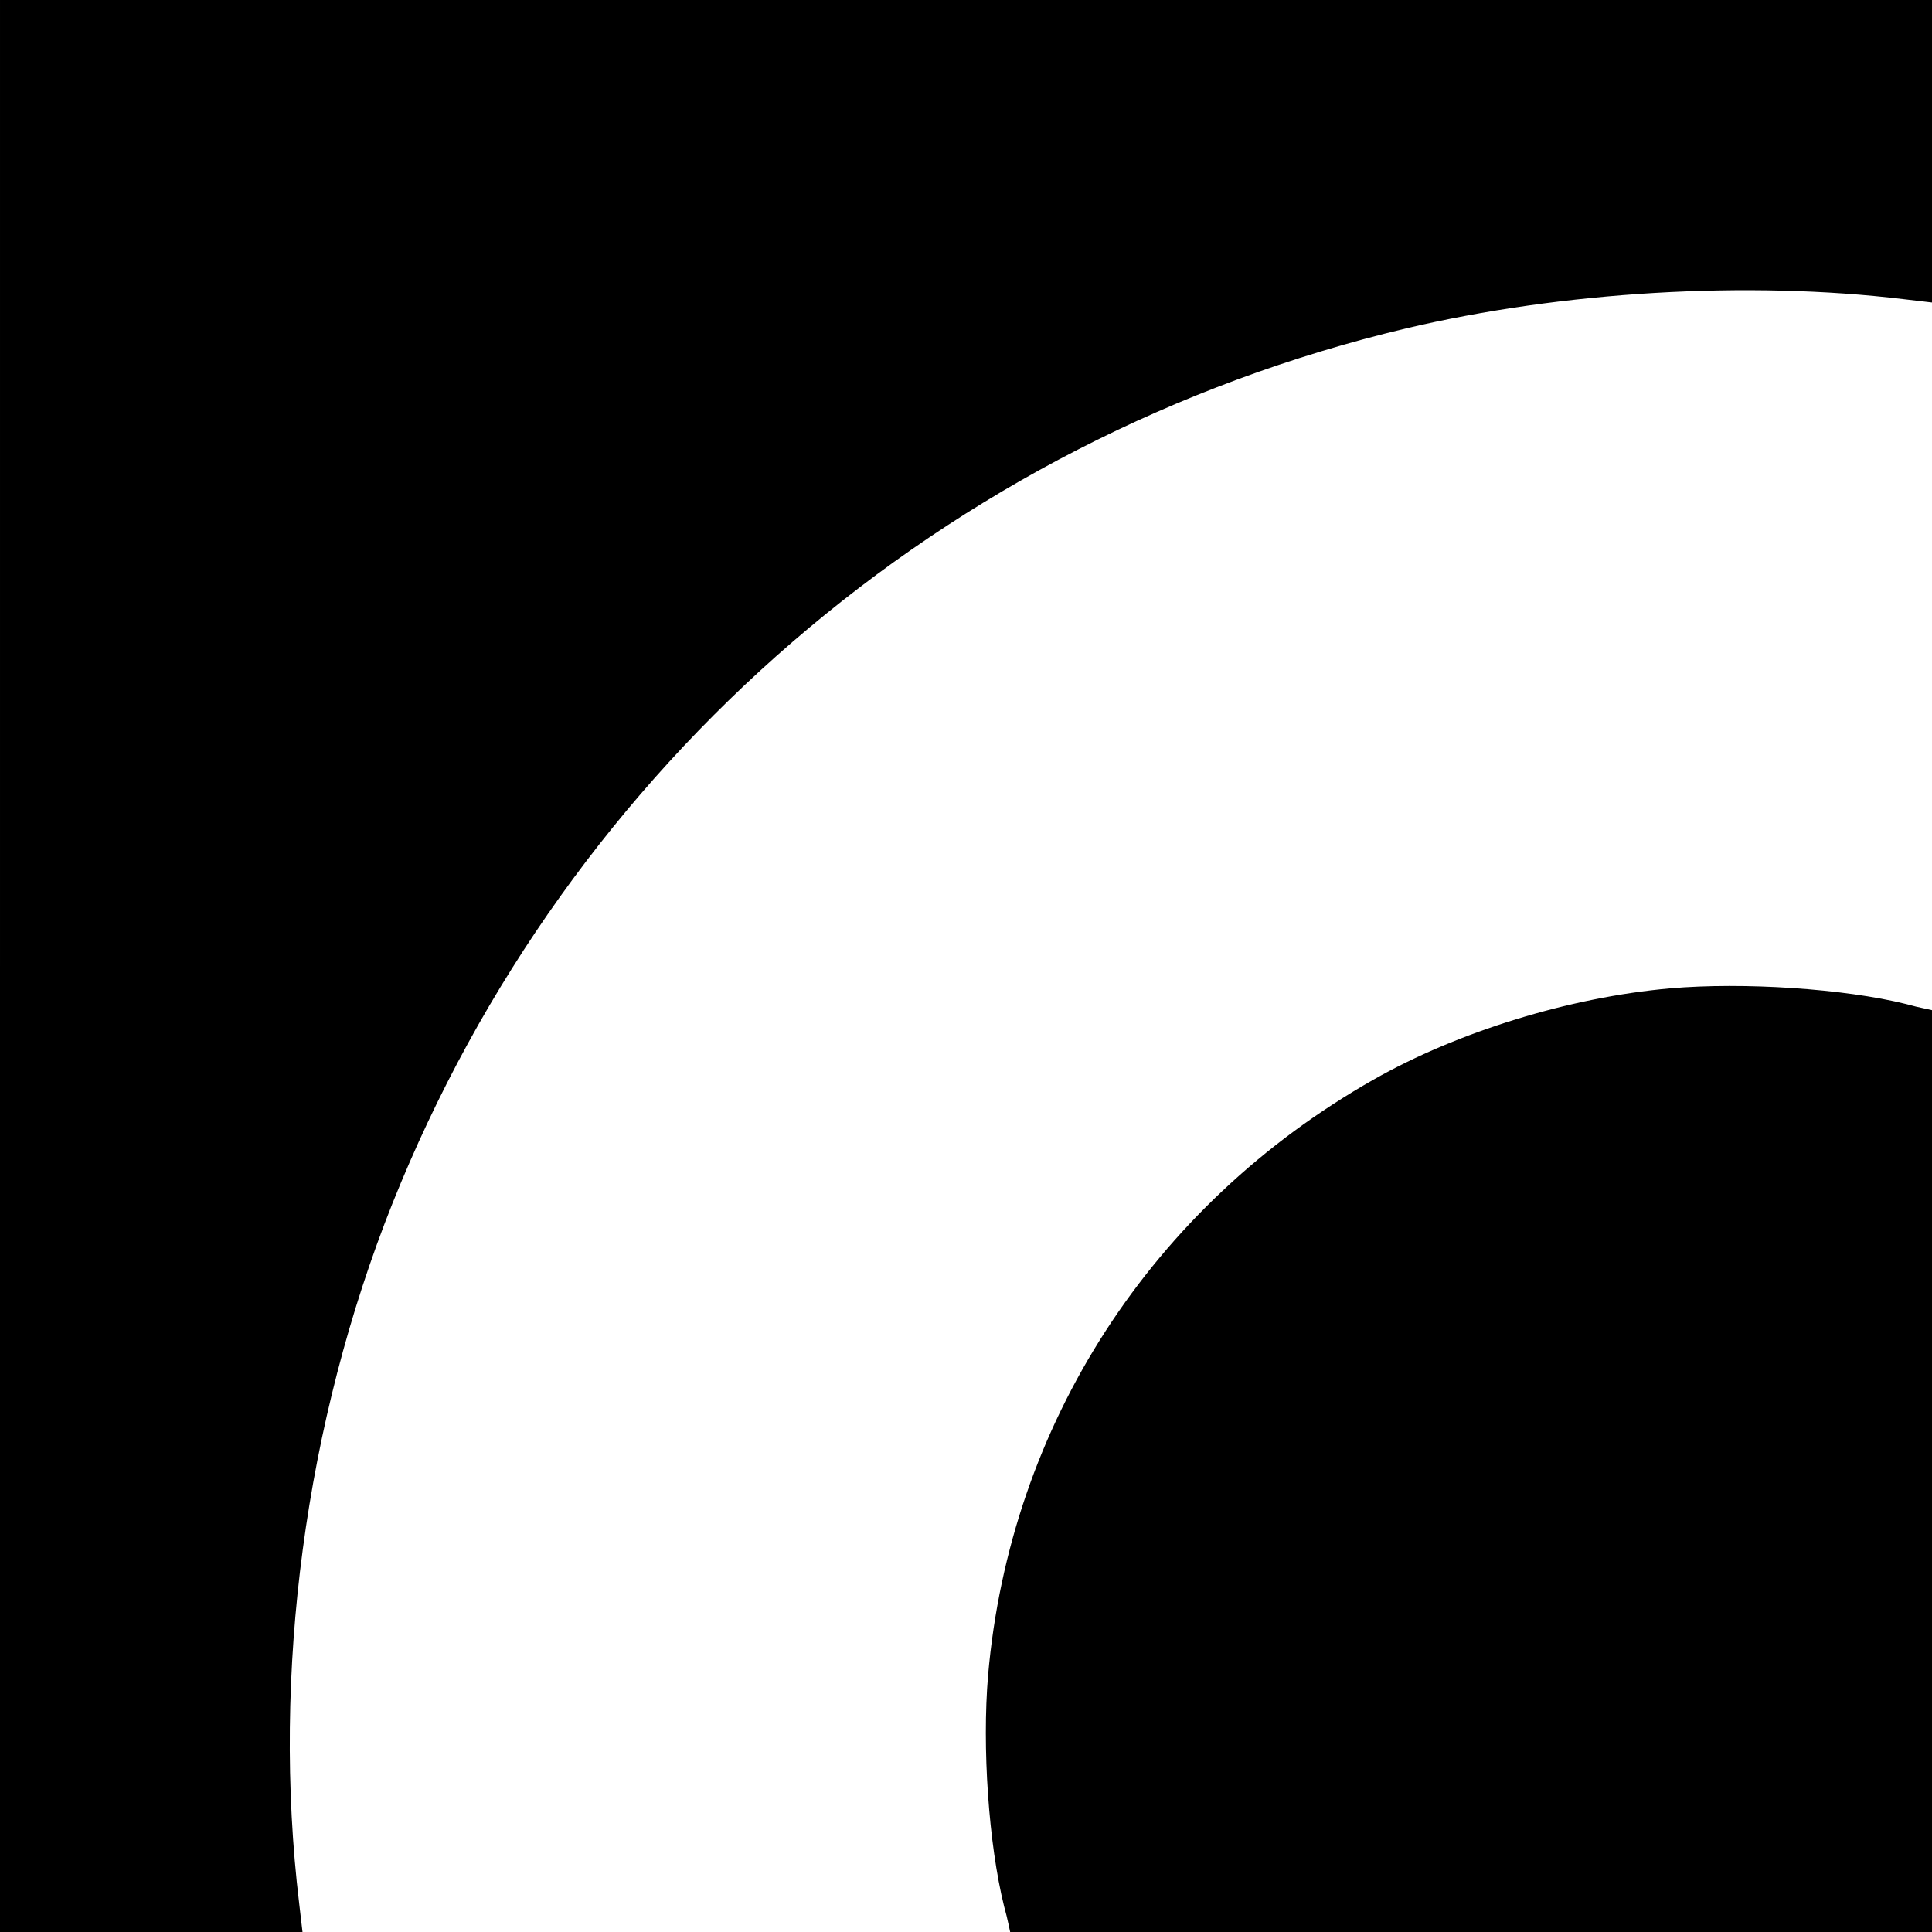
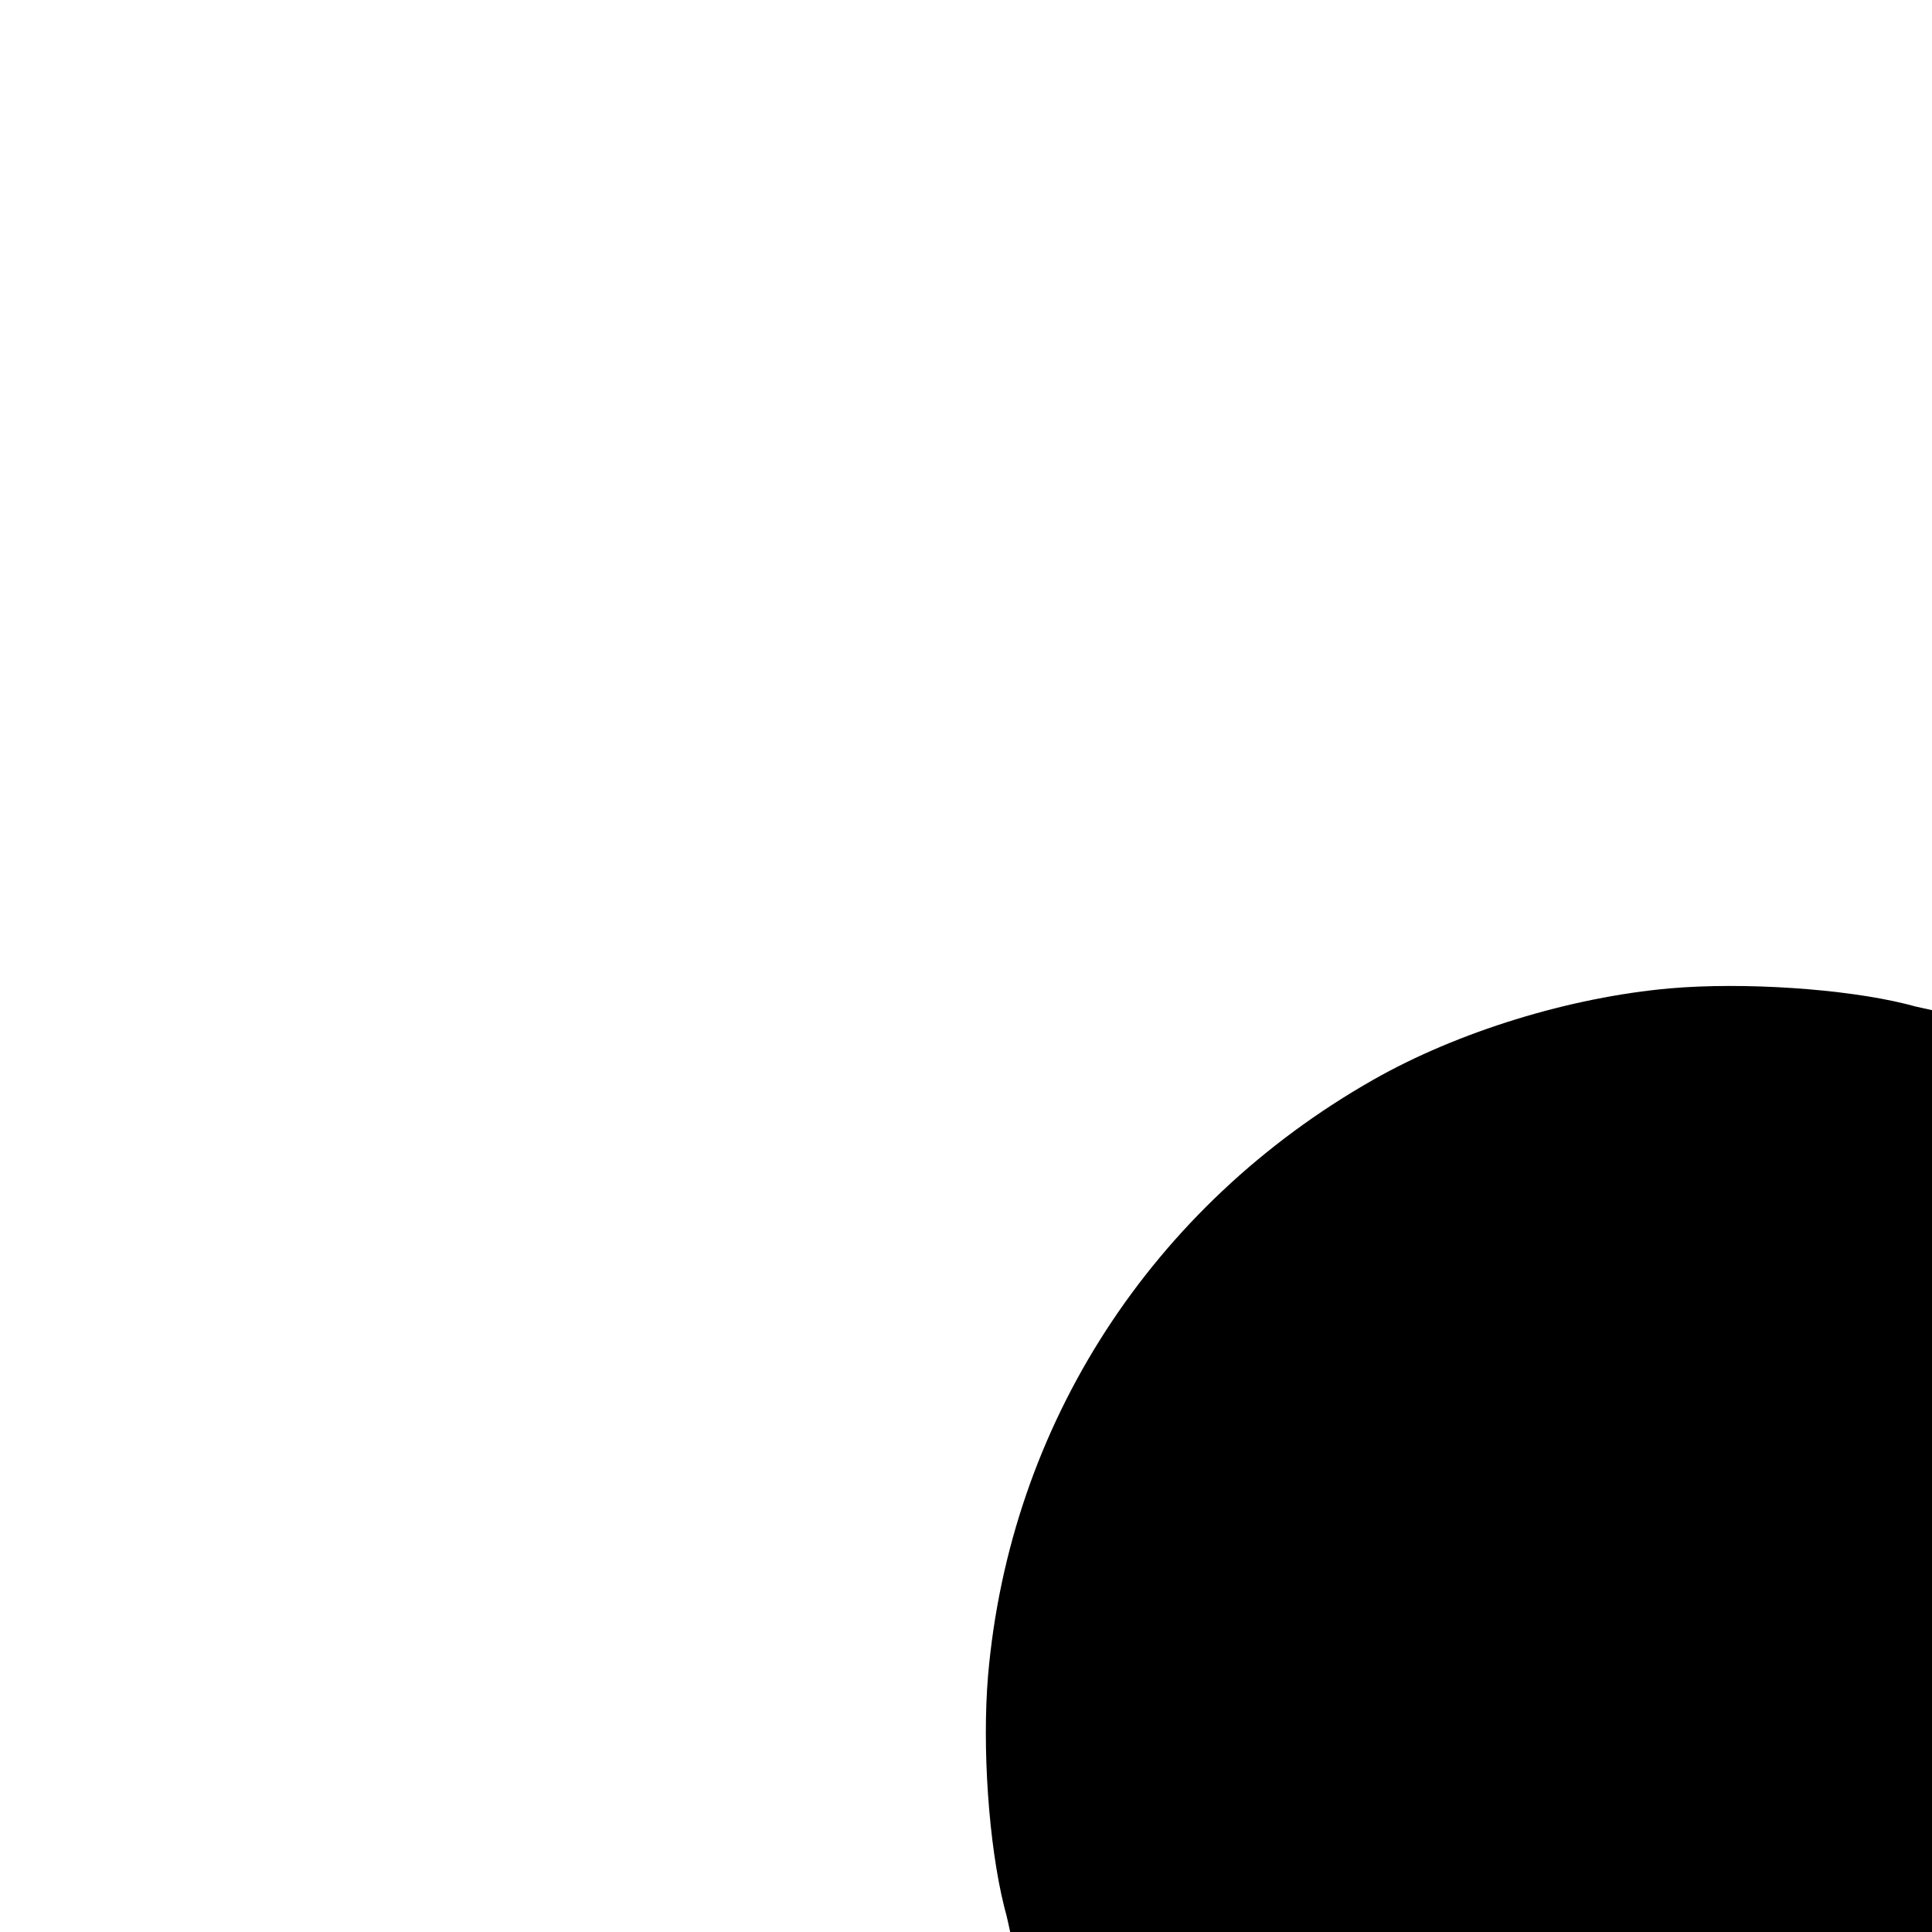
<svg xmlns="http://www.w3.org/2000/svg" version="1.0" width="700pt" height="700pt" viewBox="0 0 700 700" preserveAspectRatio="xMidYMid meet">
  <g transform="translate(0,700) scale(0.1,-0.1)" fill="#000000" stroke="none">
-     <path d="M0 3500 l0 -3500 548 0 548 0 -12 103 c-100 832 22 1744 338 2537 638 1595 2002 2772 3672 3170 566 134 1239 174 1804 106 l102 -12 0 548 0 548 -3500 0 -3500 0 0 -3500z" />
    <path d="M6051 3419 c-363 -32 -769 -157 -1075 -331 -803 -456 -1317 -1250 -1396 -2158 -22 -261 2 -611 58 -837 6 -21 13 -50 16 -65 l6 -28 1670 0 1670 0 0 1670 0 1670 -27 6 c-16 3 -45 10 -66 16 -225 56 -591 80 -856 57z" />
  </g>
</svg>